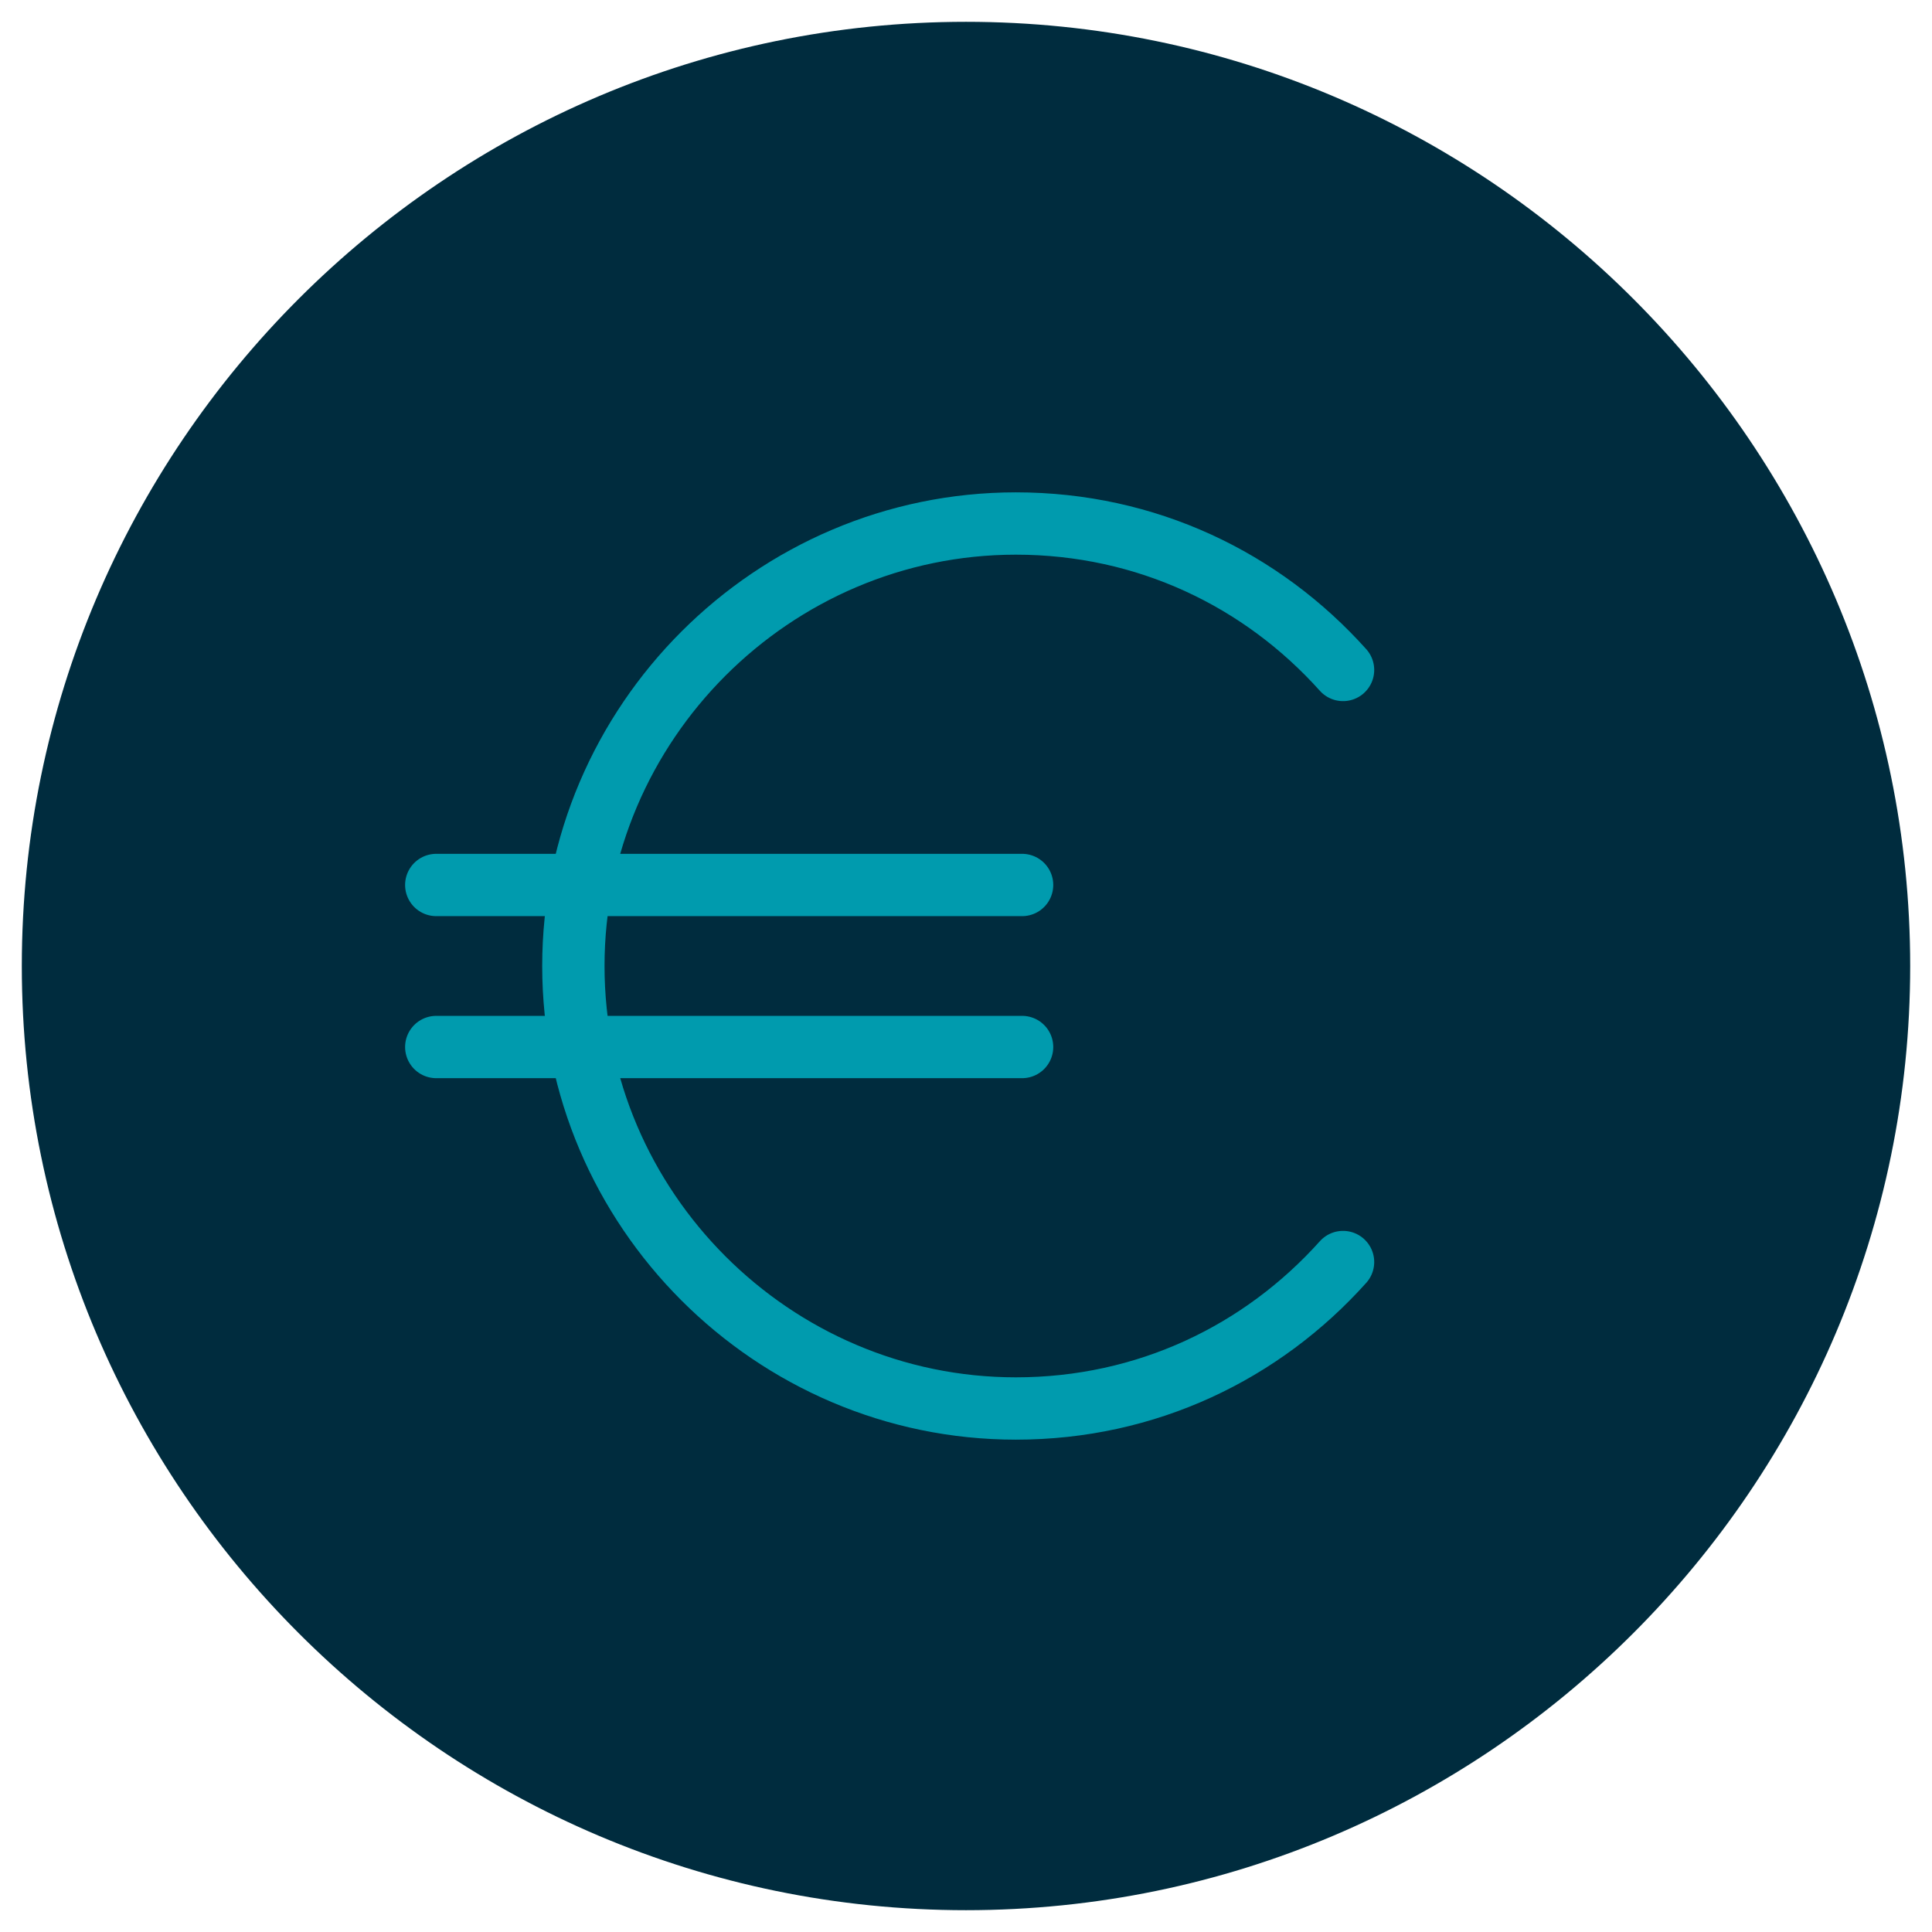
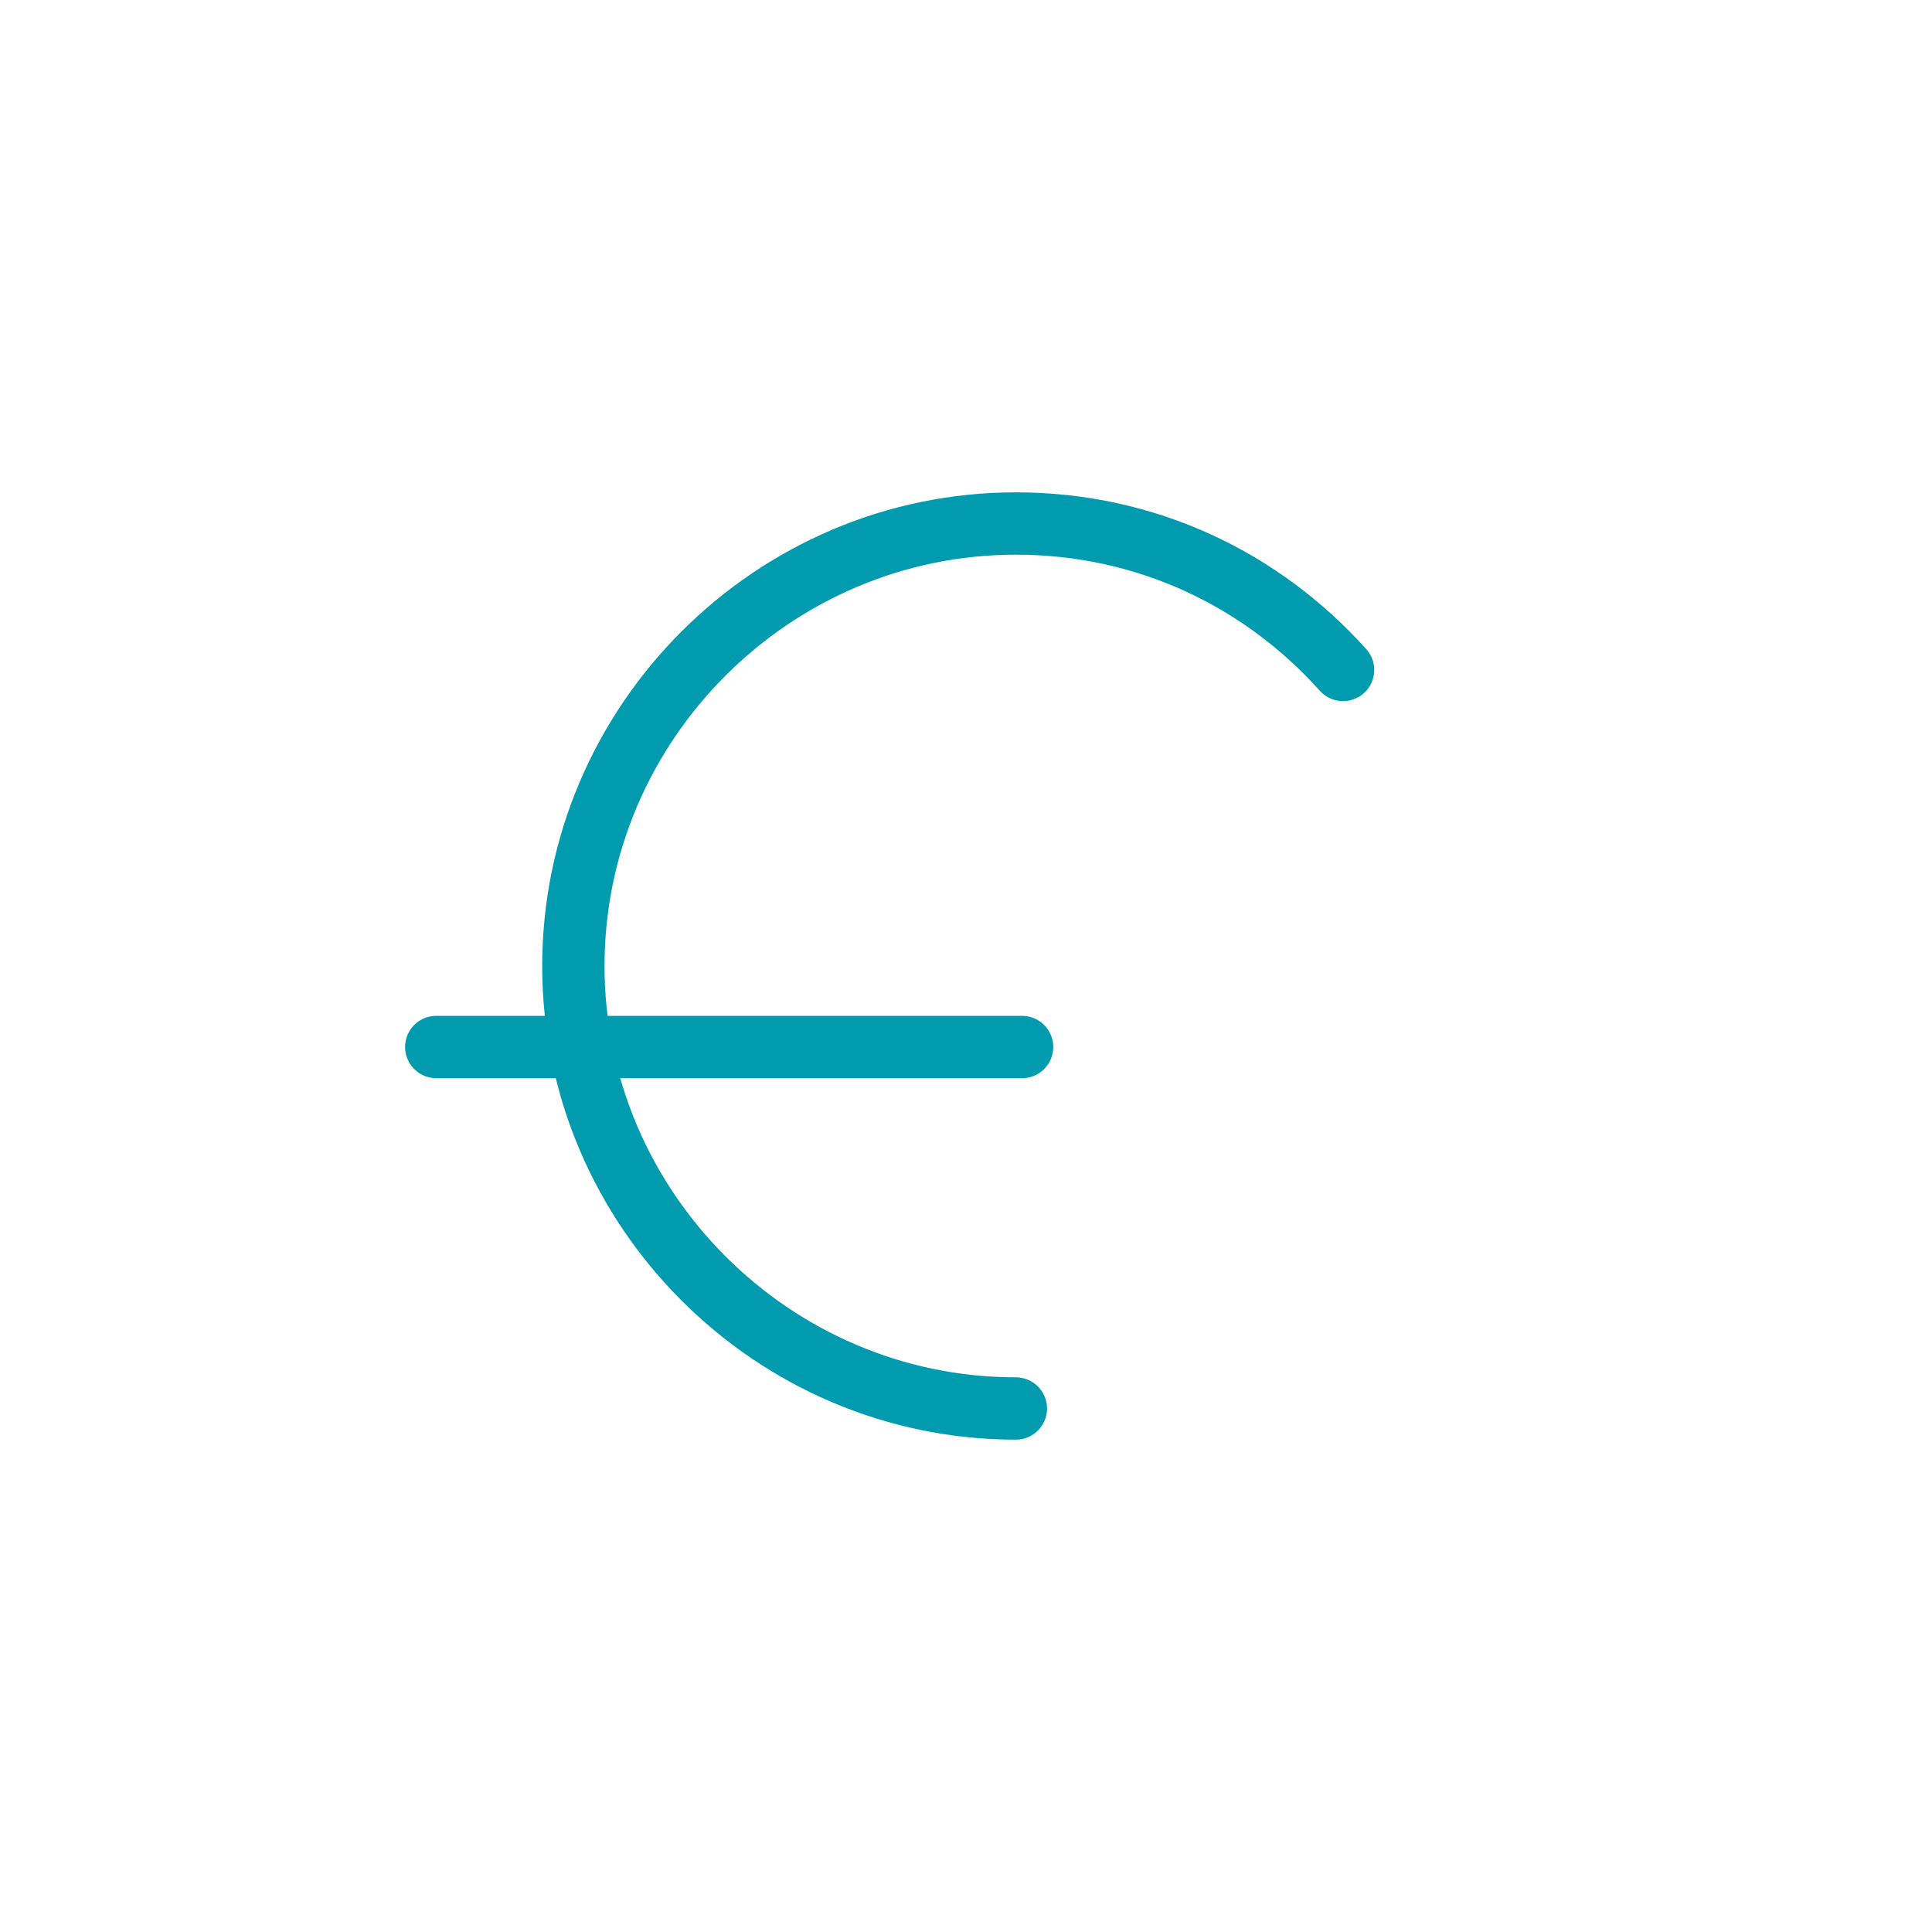
<svg xmlns="http://www.w3.org/2000/svg" version="1.1" id="Capa_1" x="0px" y="0px" viewBox="0 0 62 62" style="enable-background:new 0 0 62 62;" xml:space="preserve">
  <style type="text/css">
	.st0{fill:#002C3E;}
	.st1{fill:none;stroke:#009BAE;stroke-width:2;stroke-linecap:round;stroke-miterlimit:10;}
</style>
  <g>
-     <path class="st0" d="M31,61.3L31,61.3C14.3,61.3,0.7,47.7,0.7,31v0C0.7,14.3,14.3,0.7,31,0.7h0c16.7,0,30.3,13.6,30.3,30.3v0   C61.3,47.7,47.7,61.3,31,61.3z" />
    <g>
      <g>
-         <line class="st1" x1="14" y1="28.4" x2="32.8" y2="28.4" />
        <line class="st1" x1="14" y1="33.6" x2="32.8" y2="33.6" />
      </g>
-       <path class="st1" d="M43.1,21.5c-2.6-2.9-6.3-4.7-10.5-4.7c-7.8,0-14.2,6.4-14.2,14.2c0,7.8,6.4,14.2,14.2,14.2    c4.2,0,7.9-1.8,10.5-4.7" />
+       <path class="st1" d="M43.1,21.5c-2.6-2.9-6.3-4.7-10.5-4.7c-7.8,0-14.2,6.4-14.2,14.2c0,7.8,6.4,14.2,14.2,14.2    " />
    </g>
  </g>
</svg>